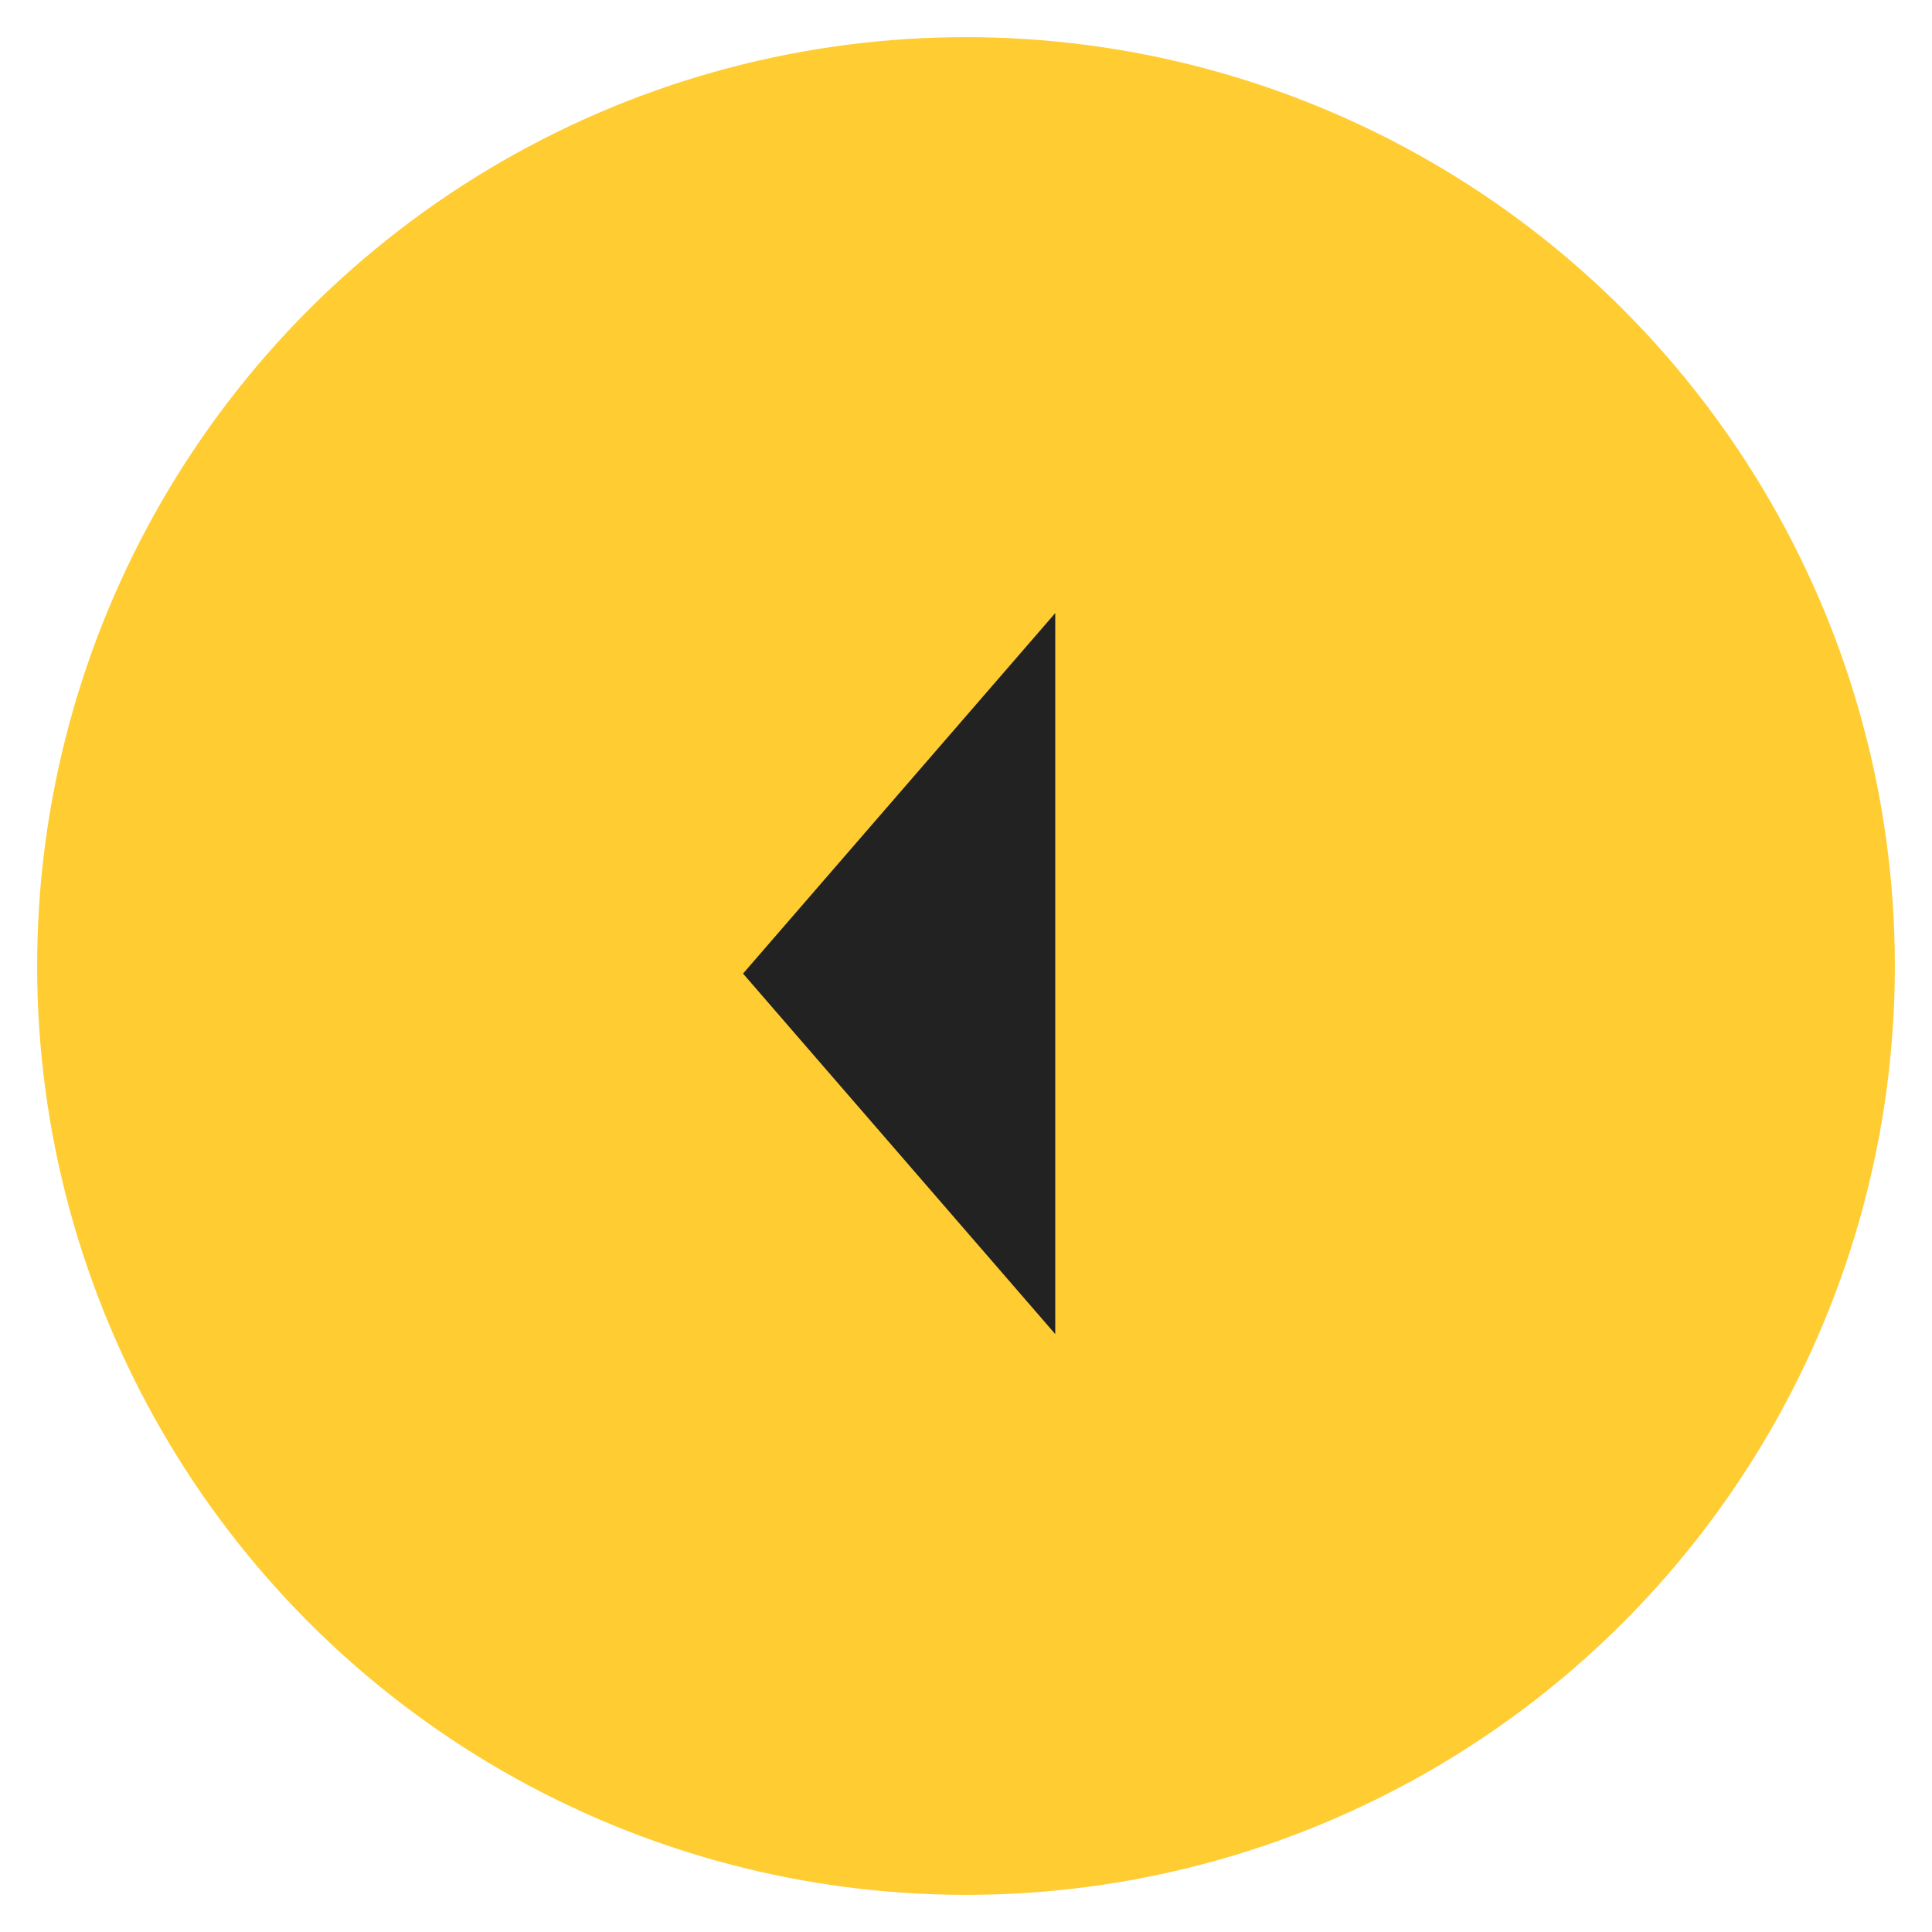
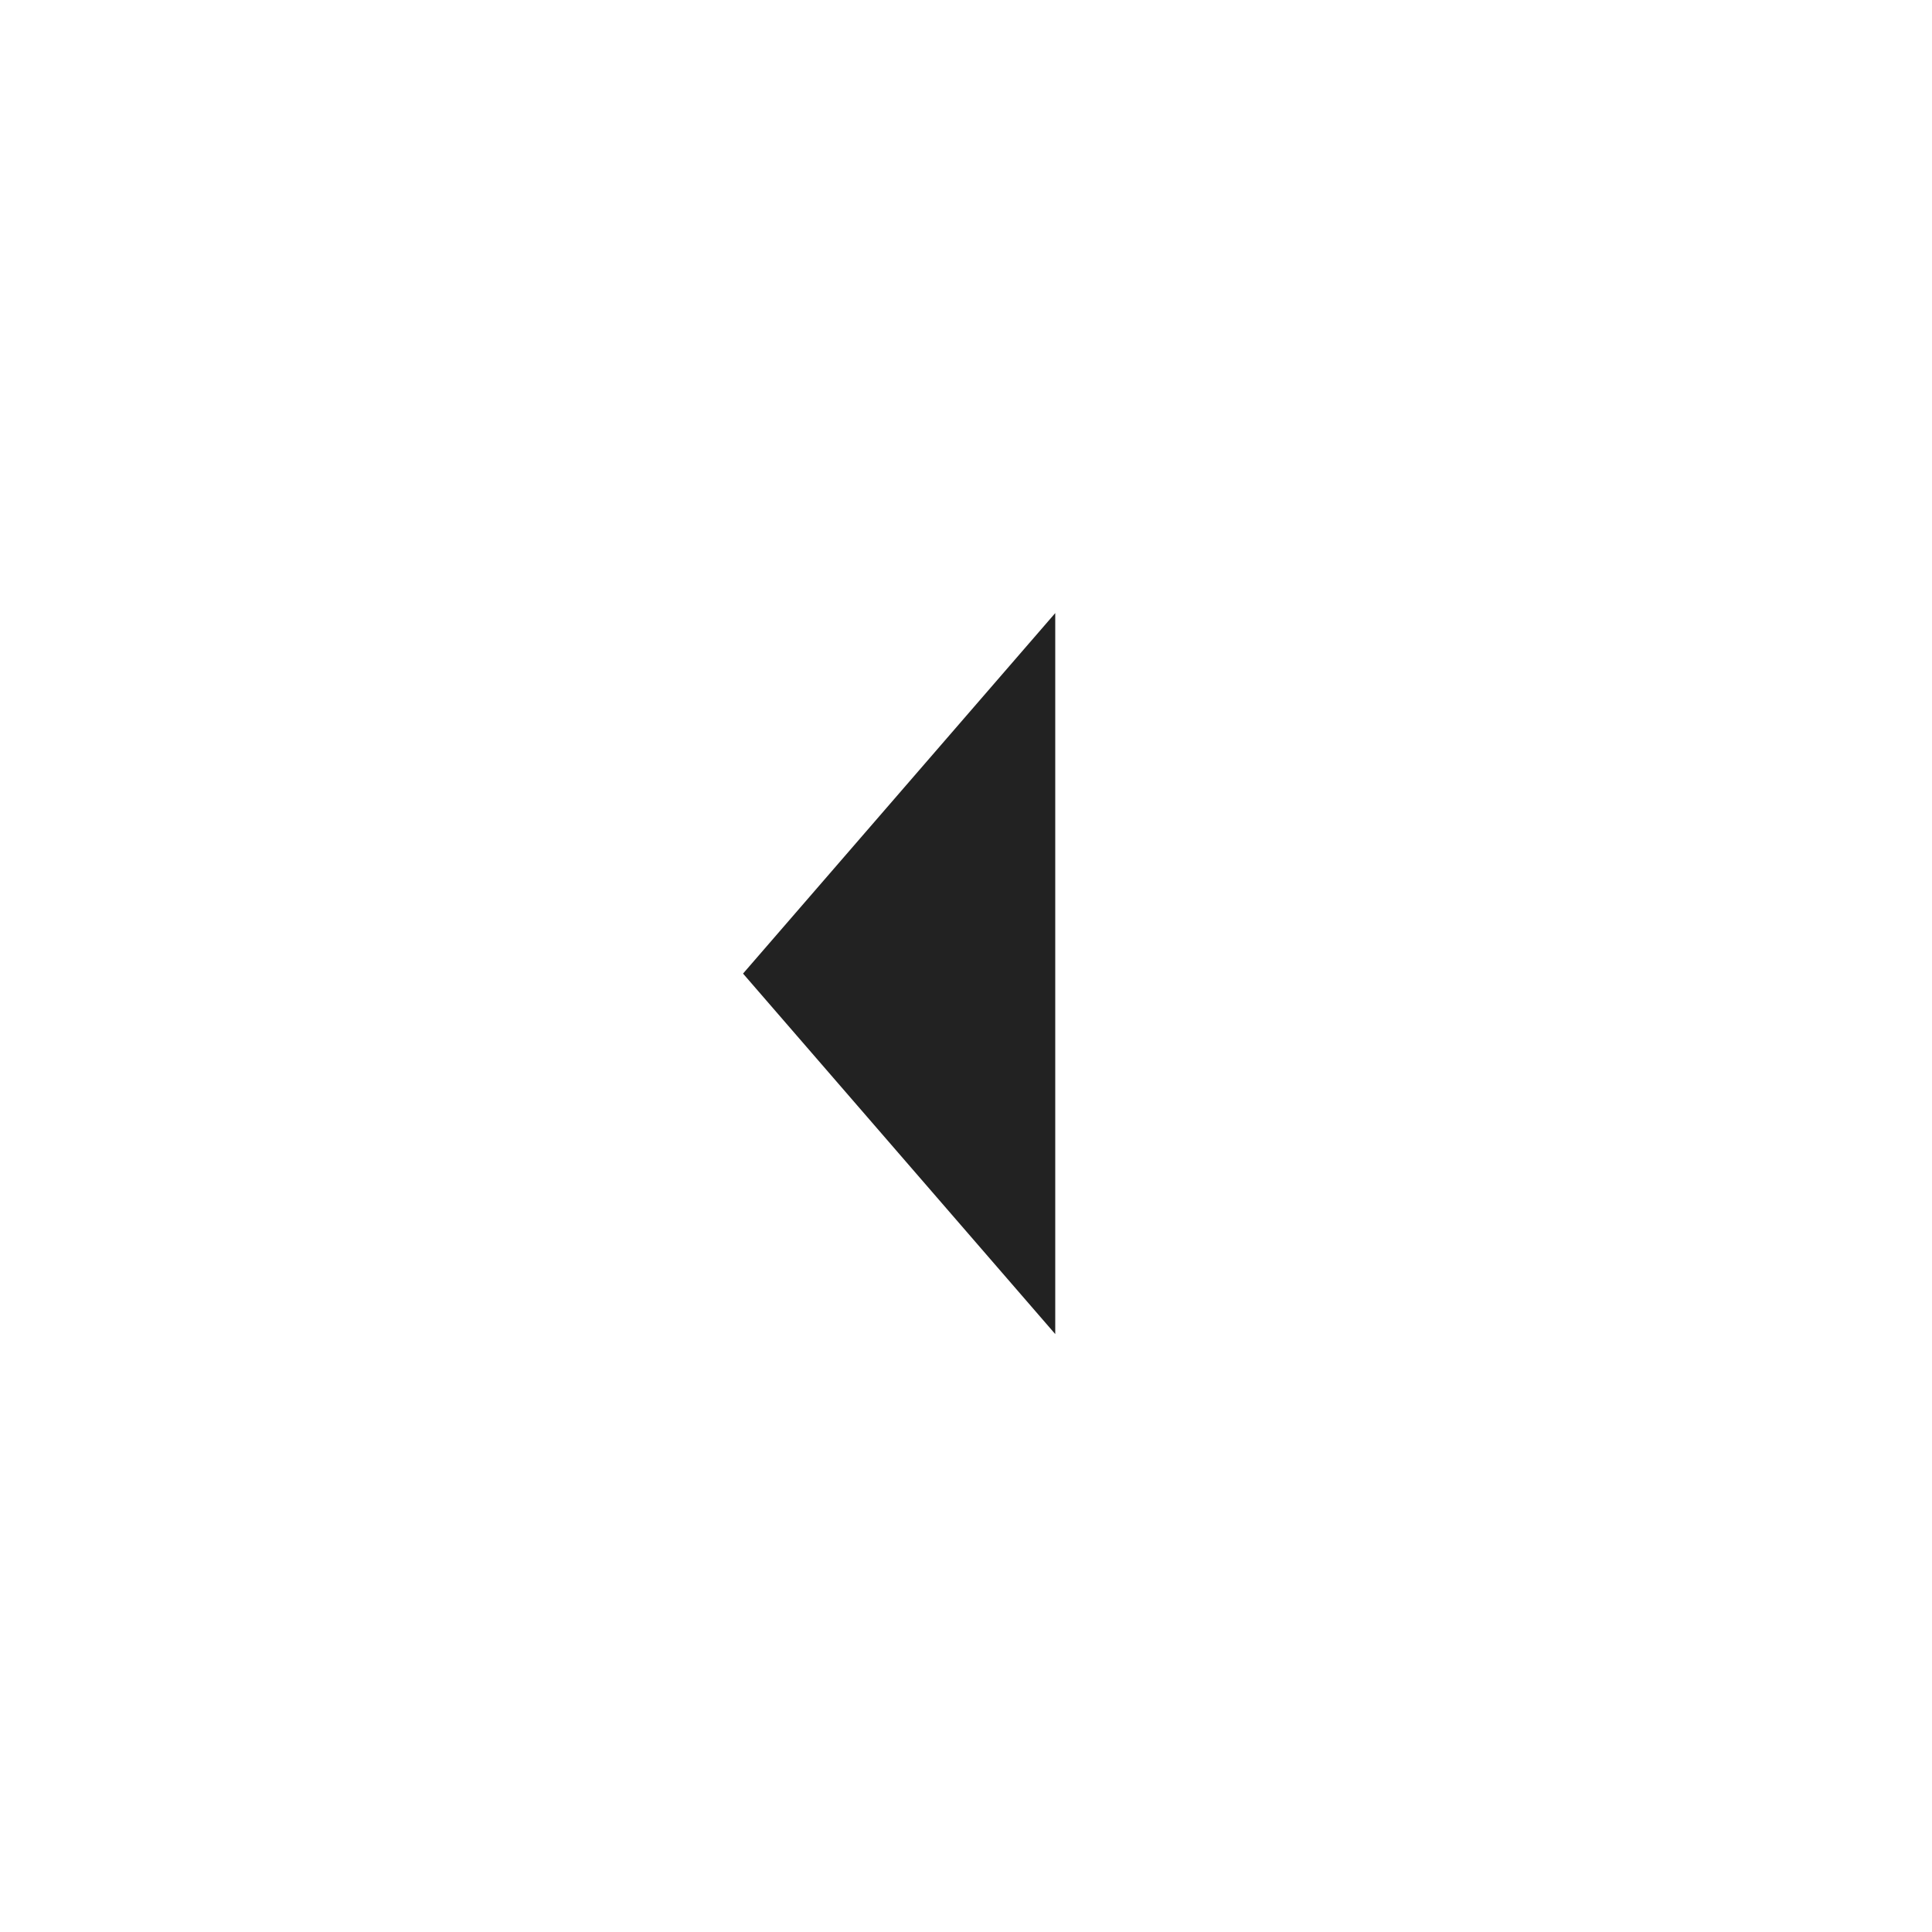
<svg xmlns="http://www.w3.org/2000/svg" width="52" height="52" viewBox="0 0 52 52" fill="none">
-   <circle cx="26" cy="26" r="25" fill="#FFCC32" />
-   <path d="M19.999 26.204L28.402 16.501L28.402 35.907L19.999 26.204Z" fill="#222222" />
+   <path d="M19.999 26.204L28.402 16.501L28.402 35.907Z" fill="#222222" />
</svg>